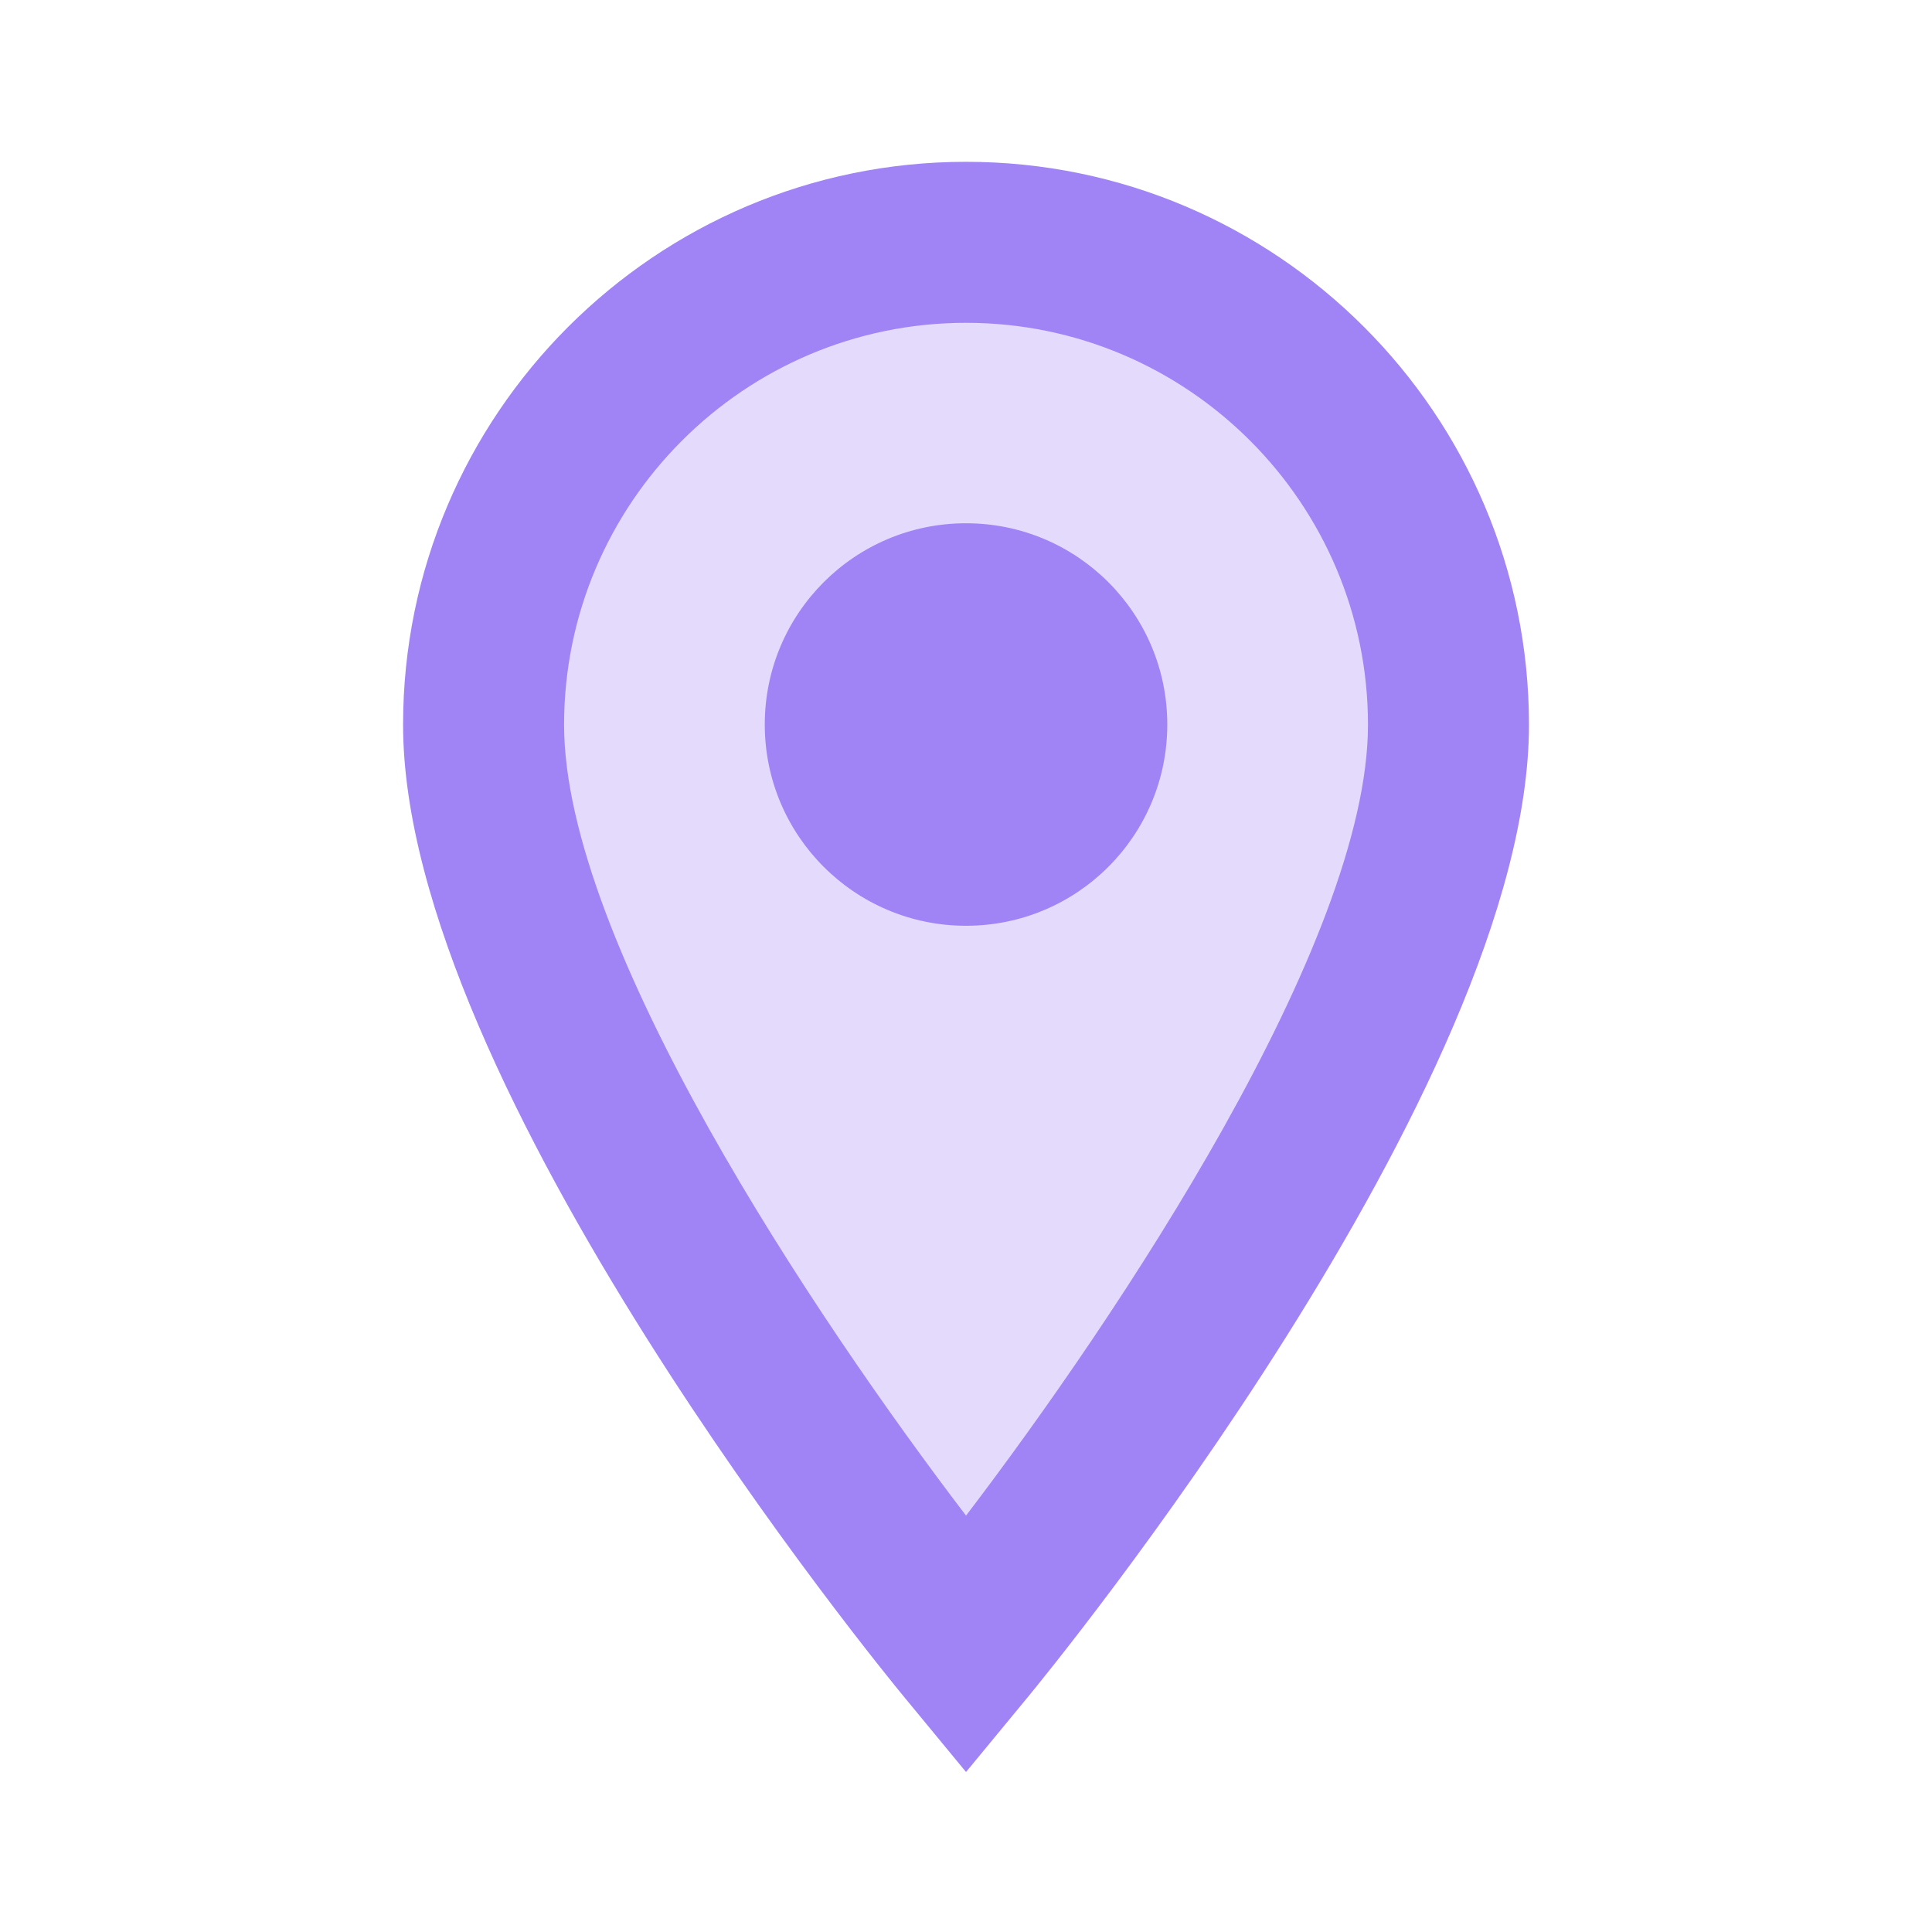
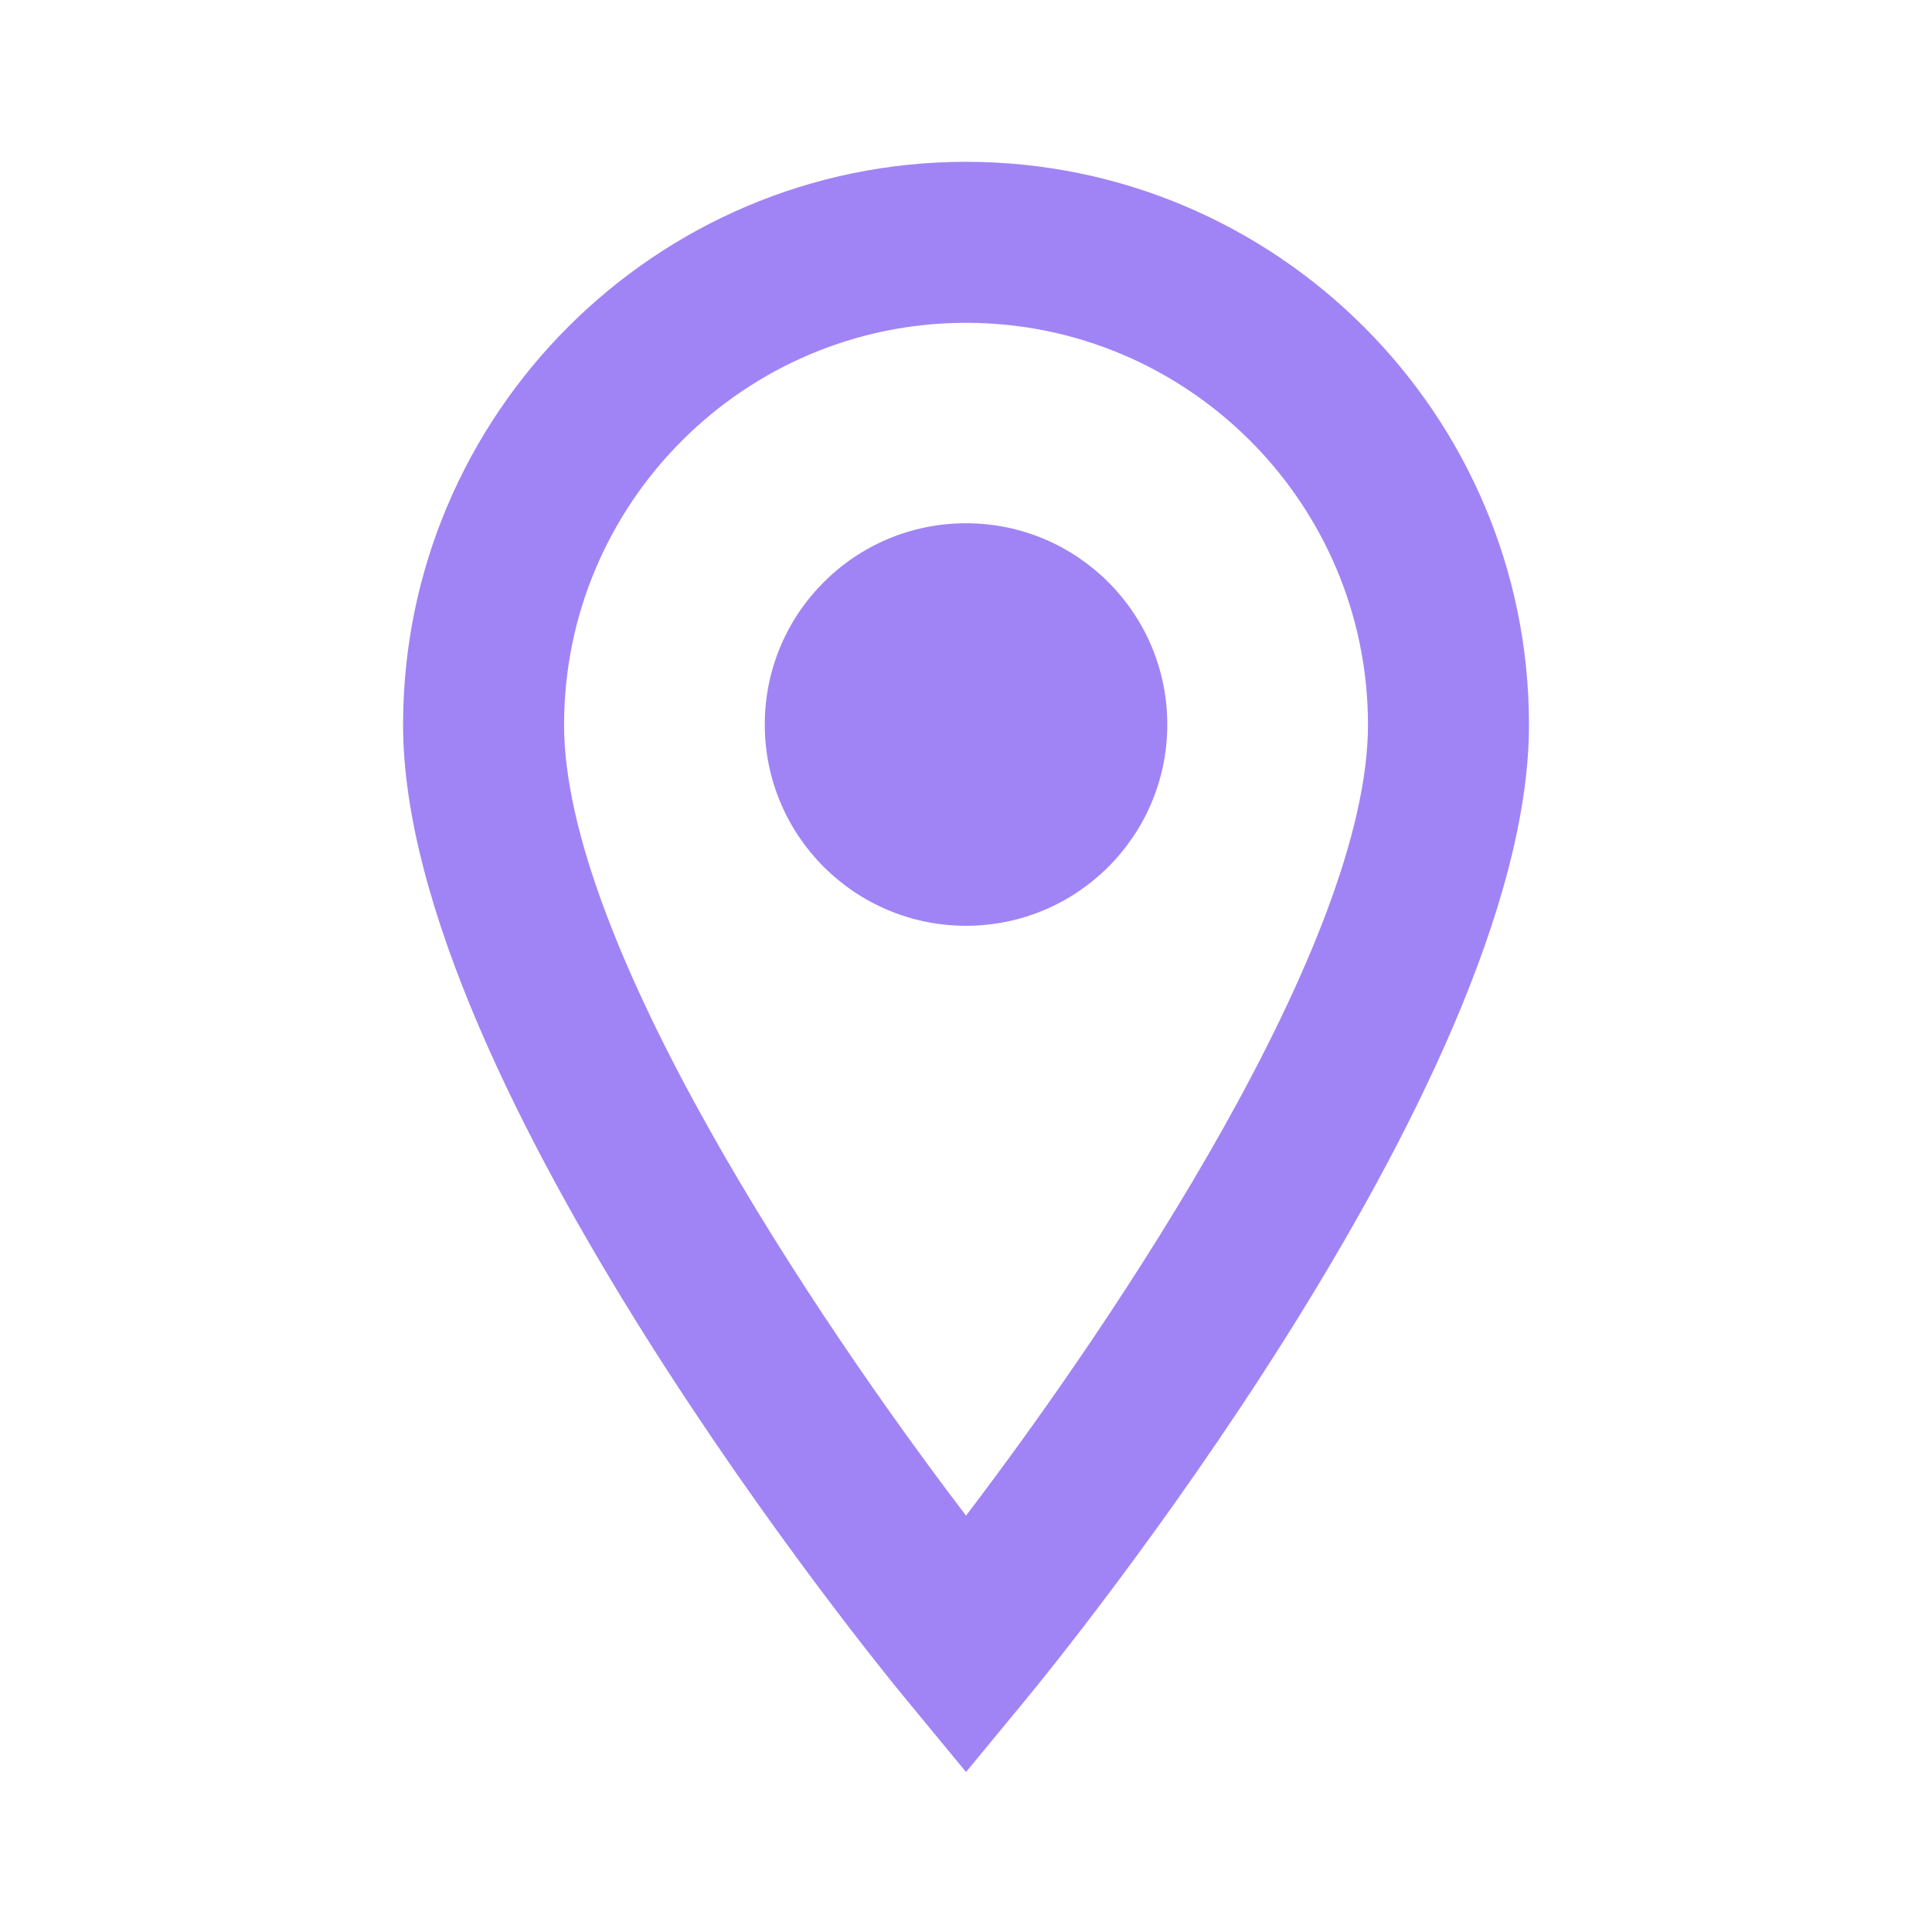
<svg xmlns="http://www.w3.org/2000/svg" viewBox="0,0,256,256" width="24px" height="24px" fill-rule="nonzero">
  <g fill="#a084f5" fill-rule="nonzero" stroke="none" stroke-width="1" stroke-linecap="butt" stroke-linejoin="miter" stroke-miterlimit="10" stroke-dasharray="" stroke-dashoffset="0" font-family="none" font-weight="none" font-size="none" text-anchor="none" style="mix-blend-mode: normal">
    <g transform="scale(10.667,10.667)">
-       <path d="M18,9c0,3.314 -6,11 -6,11c0,0 -6,-7.686 -6,-11c0,-3.314 2.686,-6 6,-6c3.314,0 6,2.686 6,6z" opacity="0.3" />
      <path d="M12,11.5c-1.381,0 -2.5,-1.119 -2.5,-2.5c0,-1.381 1.119,-2.5 2.5,-2.5c1.381,0 2.5,1.119 2.5,2.5c0,1.381 -1.119,2.5 -2.5,2.5z" />
      <path d="M12,2.01c-3.856,0 -6.993,3.137 -6.993,6.993c0,4.483 5.968,11.767 6.222,12.074l0.771,0.935l0.771,-0.935c0.254,-0.308 6.222,-7.591 6.222,-12.074c0,-3.857 -3.137,-6.993 -6.993,-6.993zM12,18.827c-1.878,-2.463 -4.993,-7.115 -4.993,-9.824c0,-2.753 2.24,-4.993 4.993,-4.993c2.753,0 4.993,2.24 4.993,4.993c0,2.705 -3.115,7.359 -4.993,9.824z" />
    </g>
  </g>
</svg>